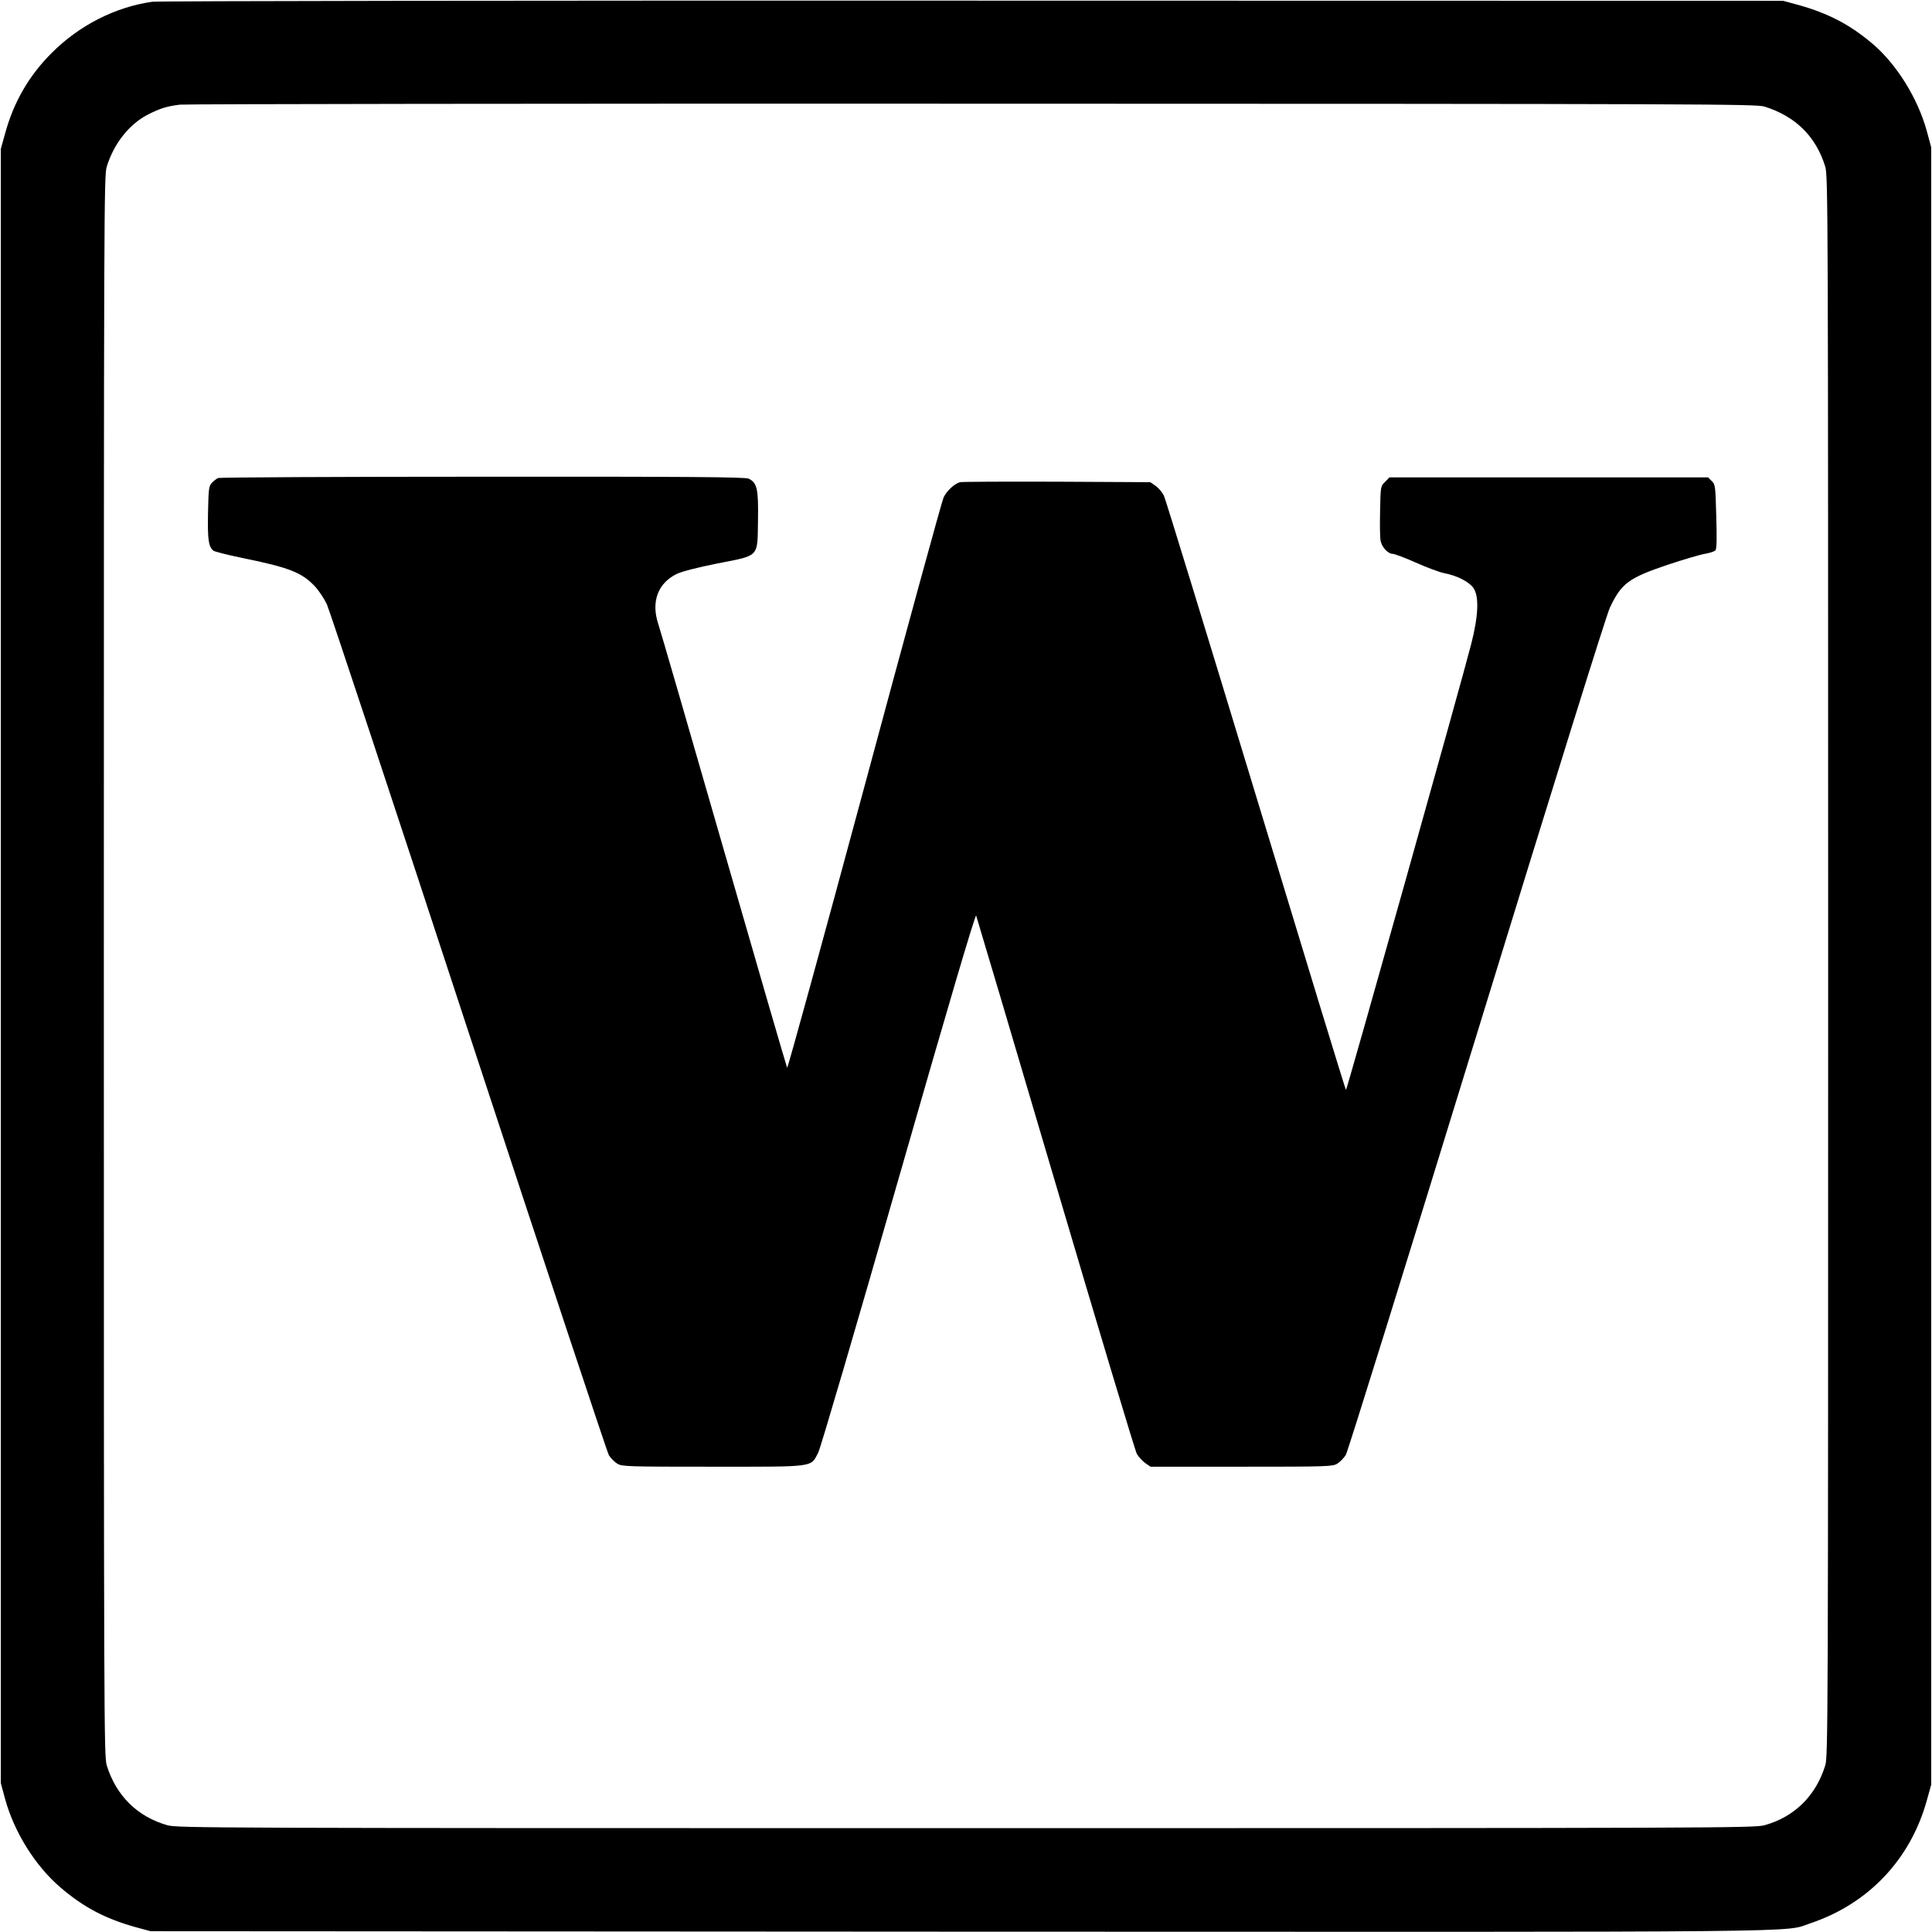
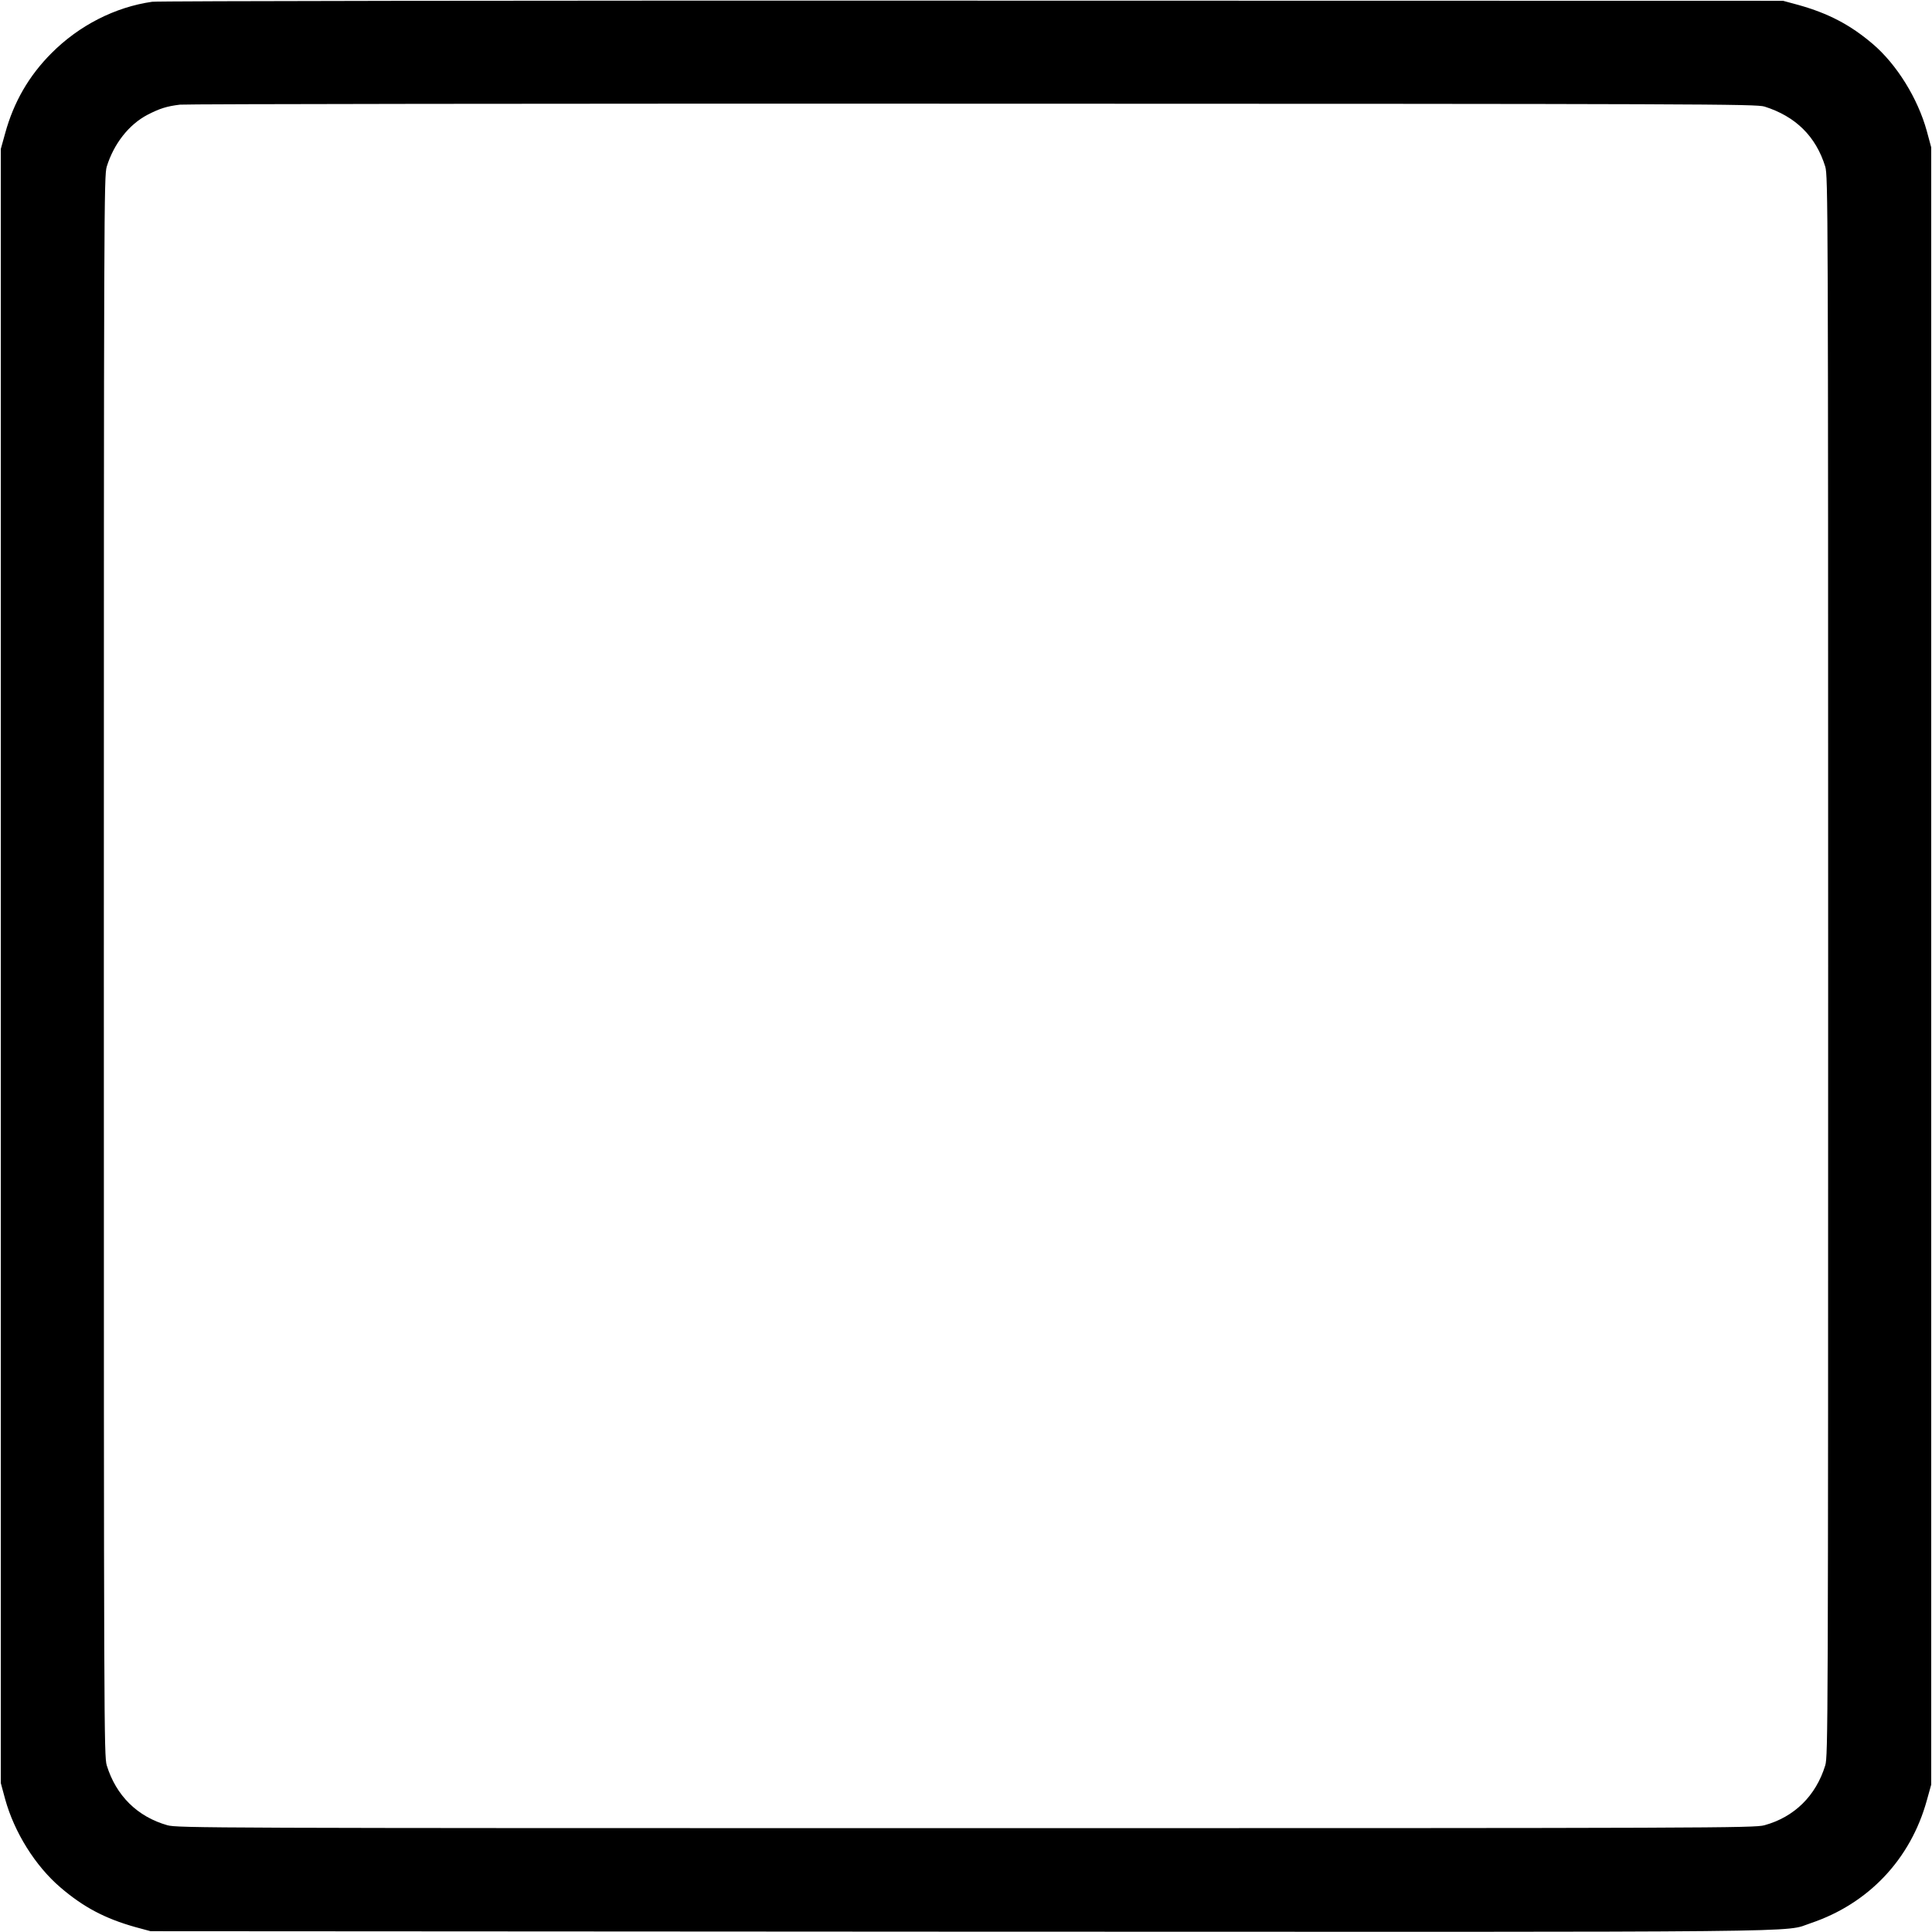
<svg xmlns="http://www.w3.org/2000/svg" version="1.0" width="1200pt" height="1200pt" viewBox="0 0 1200 1200" preserveAspectRatio="xMidYMid meet">
  <g transform="translate(0,1200) scale(0.1,-0.1)" fill="#000000" stroke="none">
    <path d="M945 11989 c-231 -33 -455 -148 -625 -319 -140 -140 -235 -304 -288 -498 l-27 -97 0 -5075 0 -5075 27 -100 c57 -206 187 -414 342 -547 143 -123 277 -194 465 -247 l96 -26 5018 -3 c5477 -2 5117 -6 5294 53 359 121 620 397 721 763 l27 97 0 5085 0 5085 -27 100 c-56 204 -187 415 -336 542 -141 120 -276 190 -461 242 l-96 26 -5035 1 c-2806 1 -5062 -2 -5095 -7z m10015 -651 c193 -61 319 -185 377 -373 17 -58 18 -232 18 -4965 0 -4733 -1 -4907 -18 -4965 -58 -189 -192 -321 -378 -372 -61 -17 -313 -18 -4959 -18 -4717 0 -4897 1 -4960 18 -187 53 -319 184 -377 372 -17 58 -18 232 -18 4965 0 4733 1 4907 18 4965 44 142 137 261 253 322 76 39 119 53 202 63 37 4 2254 7 4927 6 4543 -1 4864 -2 4915 -18z" />
-     <path d="M1355 9031 c-11 -5 -29 -19 -40 -31 -18 -20 -20 -39 -23 -187 -3 -165 3 -208 33 -233 7 -6 89 -27 182 -46 290 -59 368 -90 449 -176 25 -27 58 -77 74 -111 16 -34 412 -1230 880 -2657 469 -1427 861 -2610 872 -2629 12 -18 35 -42 52 -52 29 -18 59 -19 595 -19 642 0 604 -5 653 87 14 27 235 779 499 1701 312 1089 477 1646 482 1635 4 -10 226 -758 493 -1663 267 -904 494 -1660 505 -1680 11 -19 35 -45 53 -58 l32 -22 565 0 c536 0 566 1 595 19 17 10 41 35 53 54 12 19 377 1193 812 2608 499 1623 805 2604 828 2654 71 151 116 185 359 267 97 32 201 63 231 68 30 5 60 15 66 22 8 9 9 74 5 210 -5 189 -6 199 -28 220 l-23 23 -989 0 -990 0 -27 -28 c-28 -27 -28 -29 -31 -179 -2 -84 -1 -167 3 -186 7 -40 46 -82 75 -82 11 0 76 -24 143 -54 67 -30 147 -60 177 -66 80 -15 153 -53 181 -91 37 -52 32 -173 -13 -349 -58 -228 -772 -2770 -778 -2770 -3 0 -254 822 -559 1828 -305 1005 -562 1843 -572 1864 -10 20 -33 47 -51 60 l-33 23 -580 3 c-319 1 -590 0 -602 -3 -33 -8 -82 -53 -102 -94 -10 -20 -231 -827 -491 -1793 -261 -967 -477 -1754 -481 -1750 -3 4 -180 612 -393 1352 -213 740 -396 1371 -407 1403 -46 138 -4 254 114 312 34 16 124 39 252 65 266 52 249 35 253 268 3 195 -5 233 -58 259 -20 10 -370 13 -1650 12 -894 0 -1634 -4 -1645 -8z" />
  </g>
</svg>